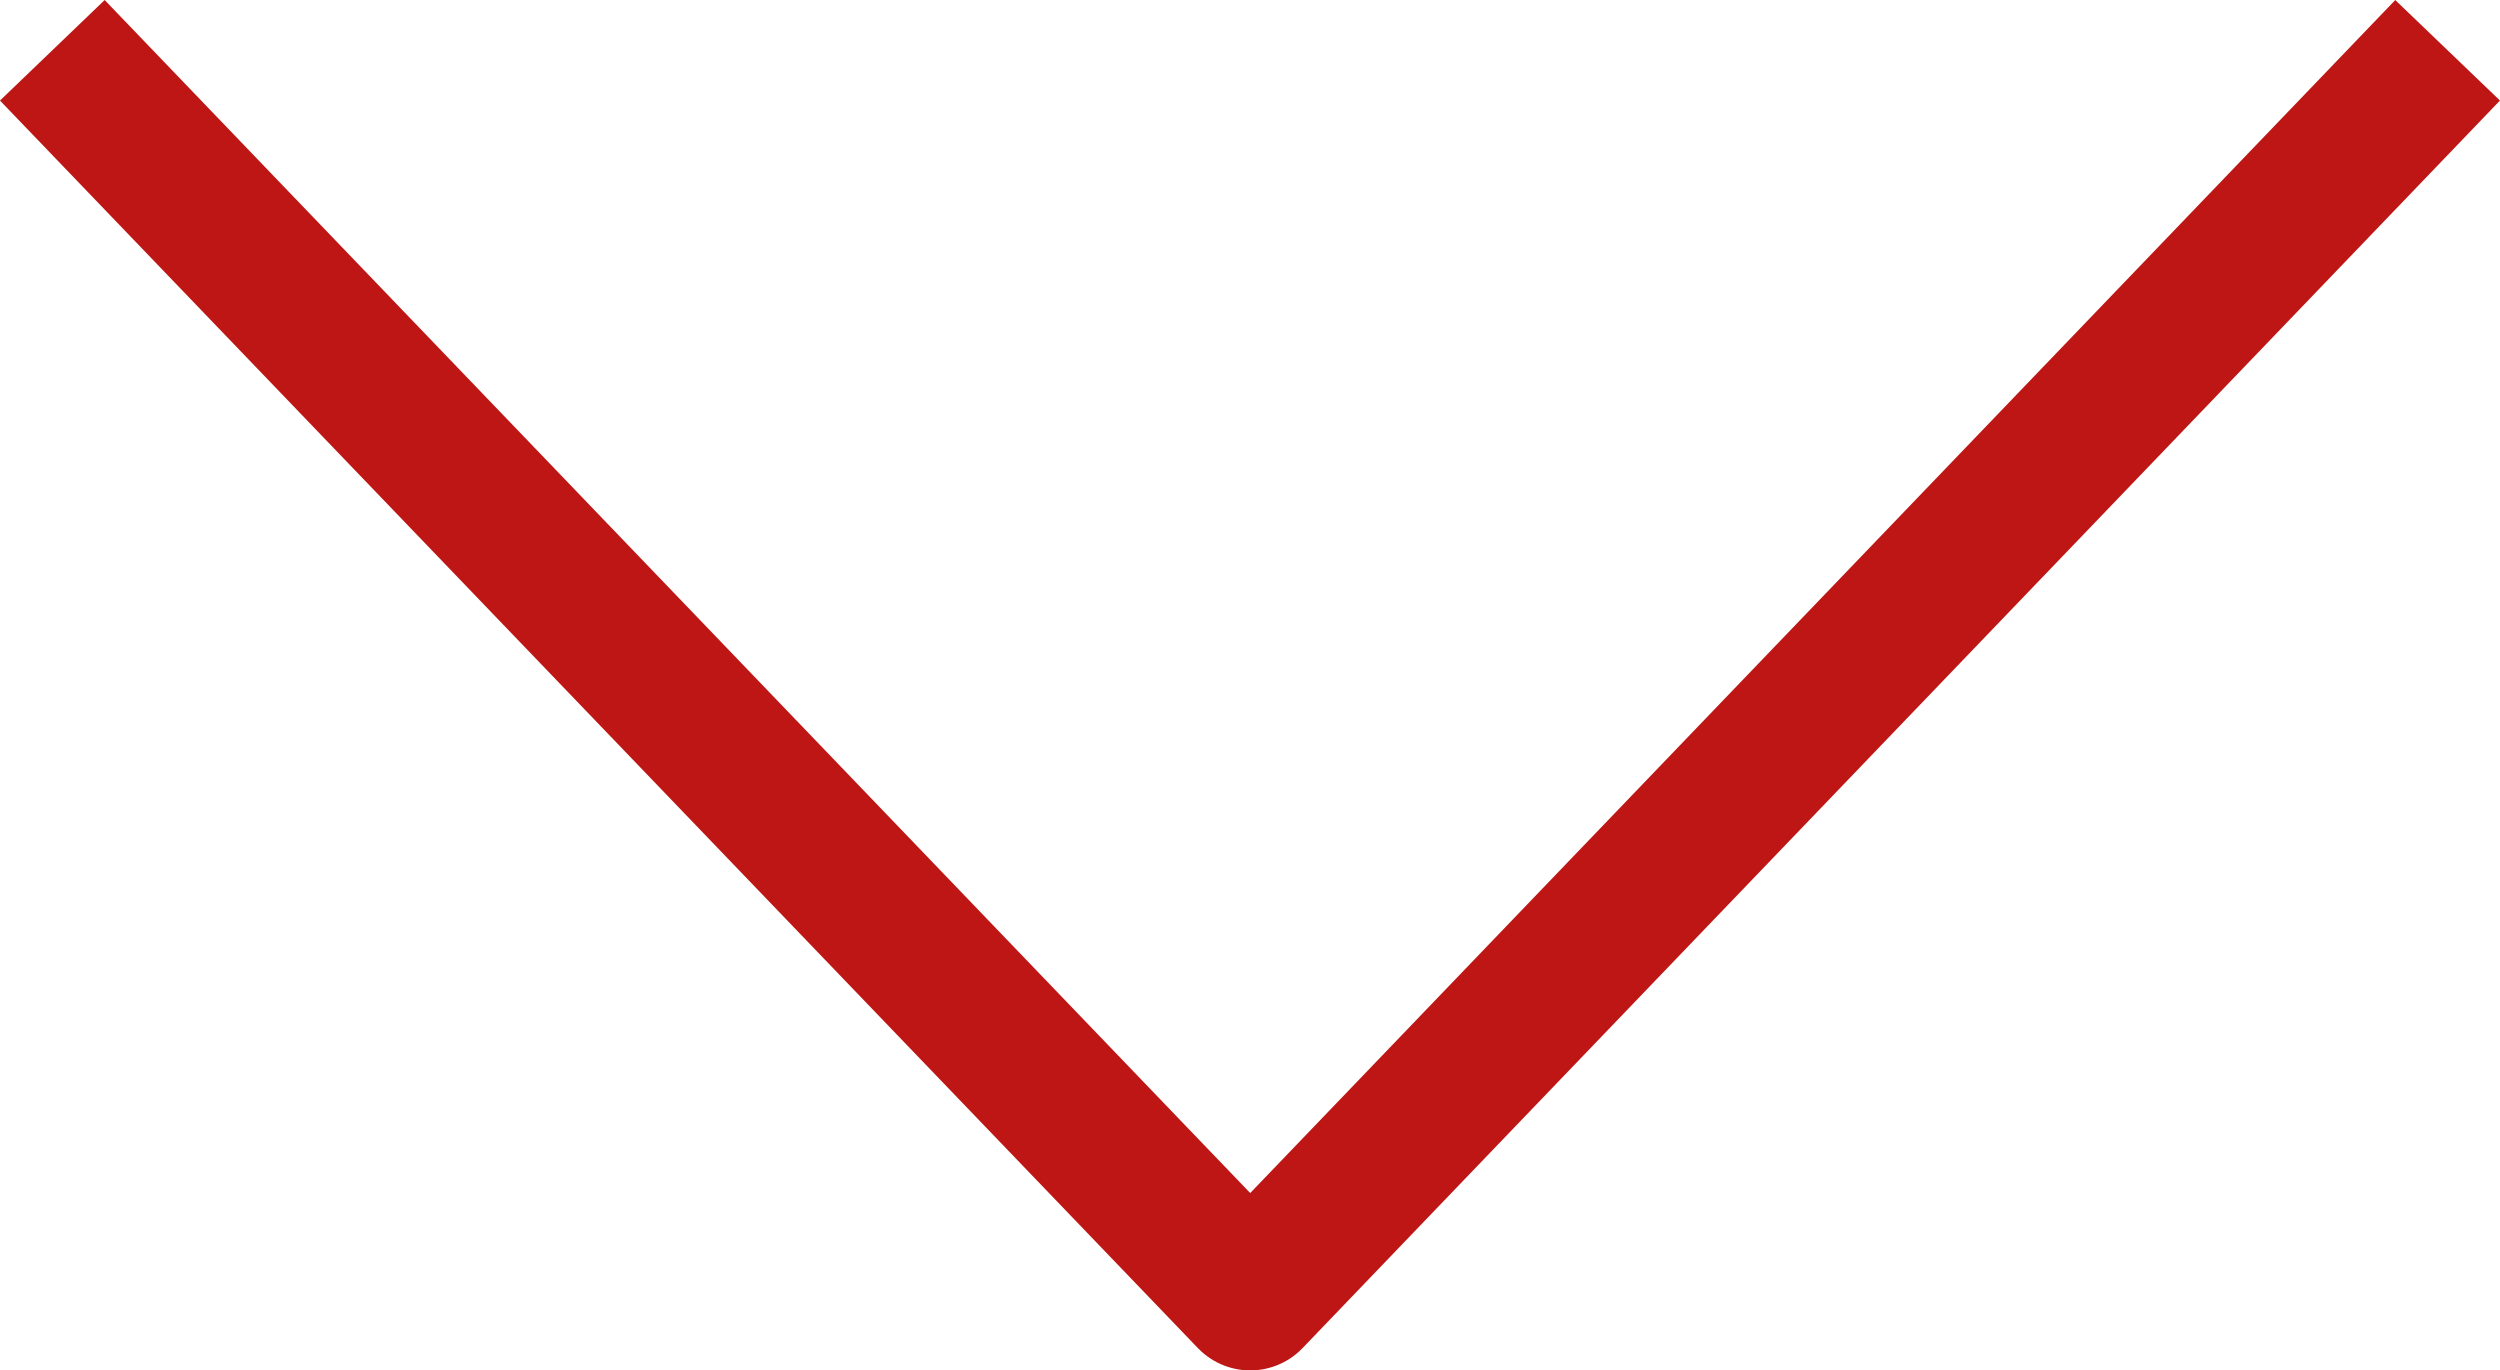
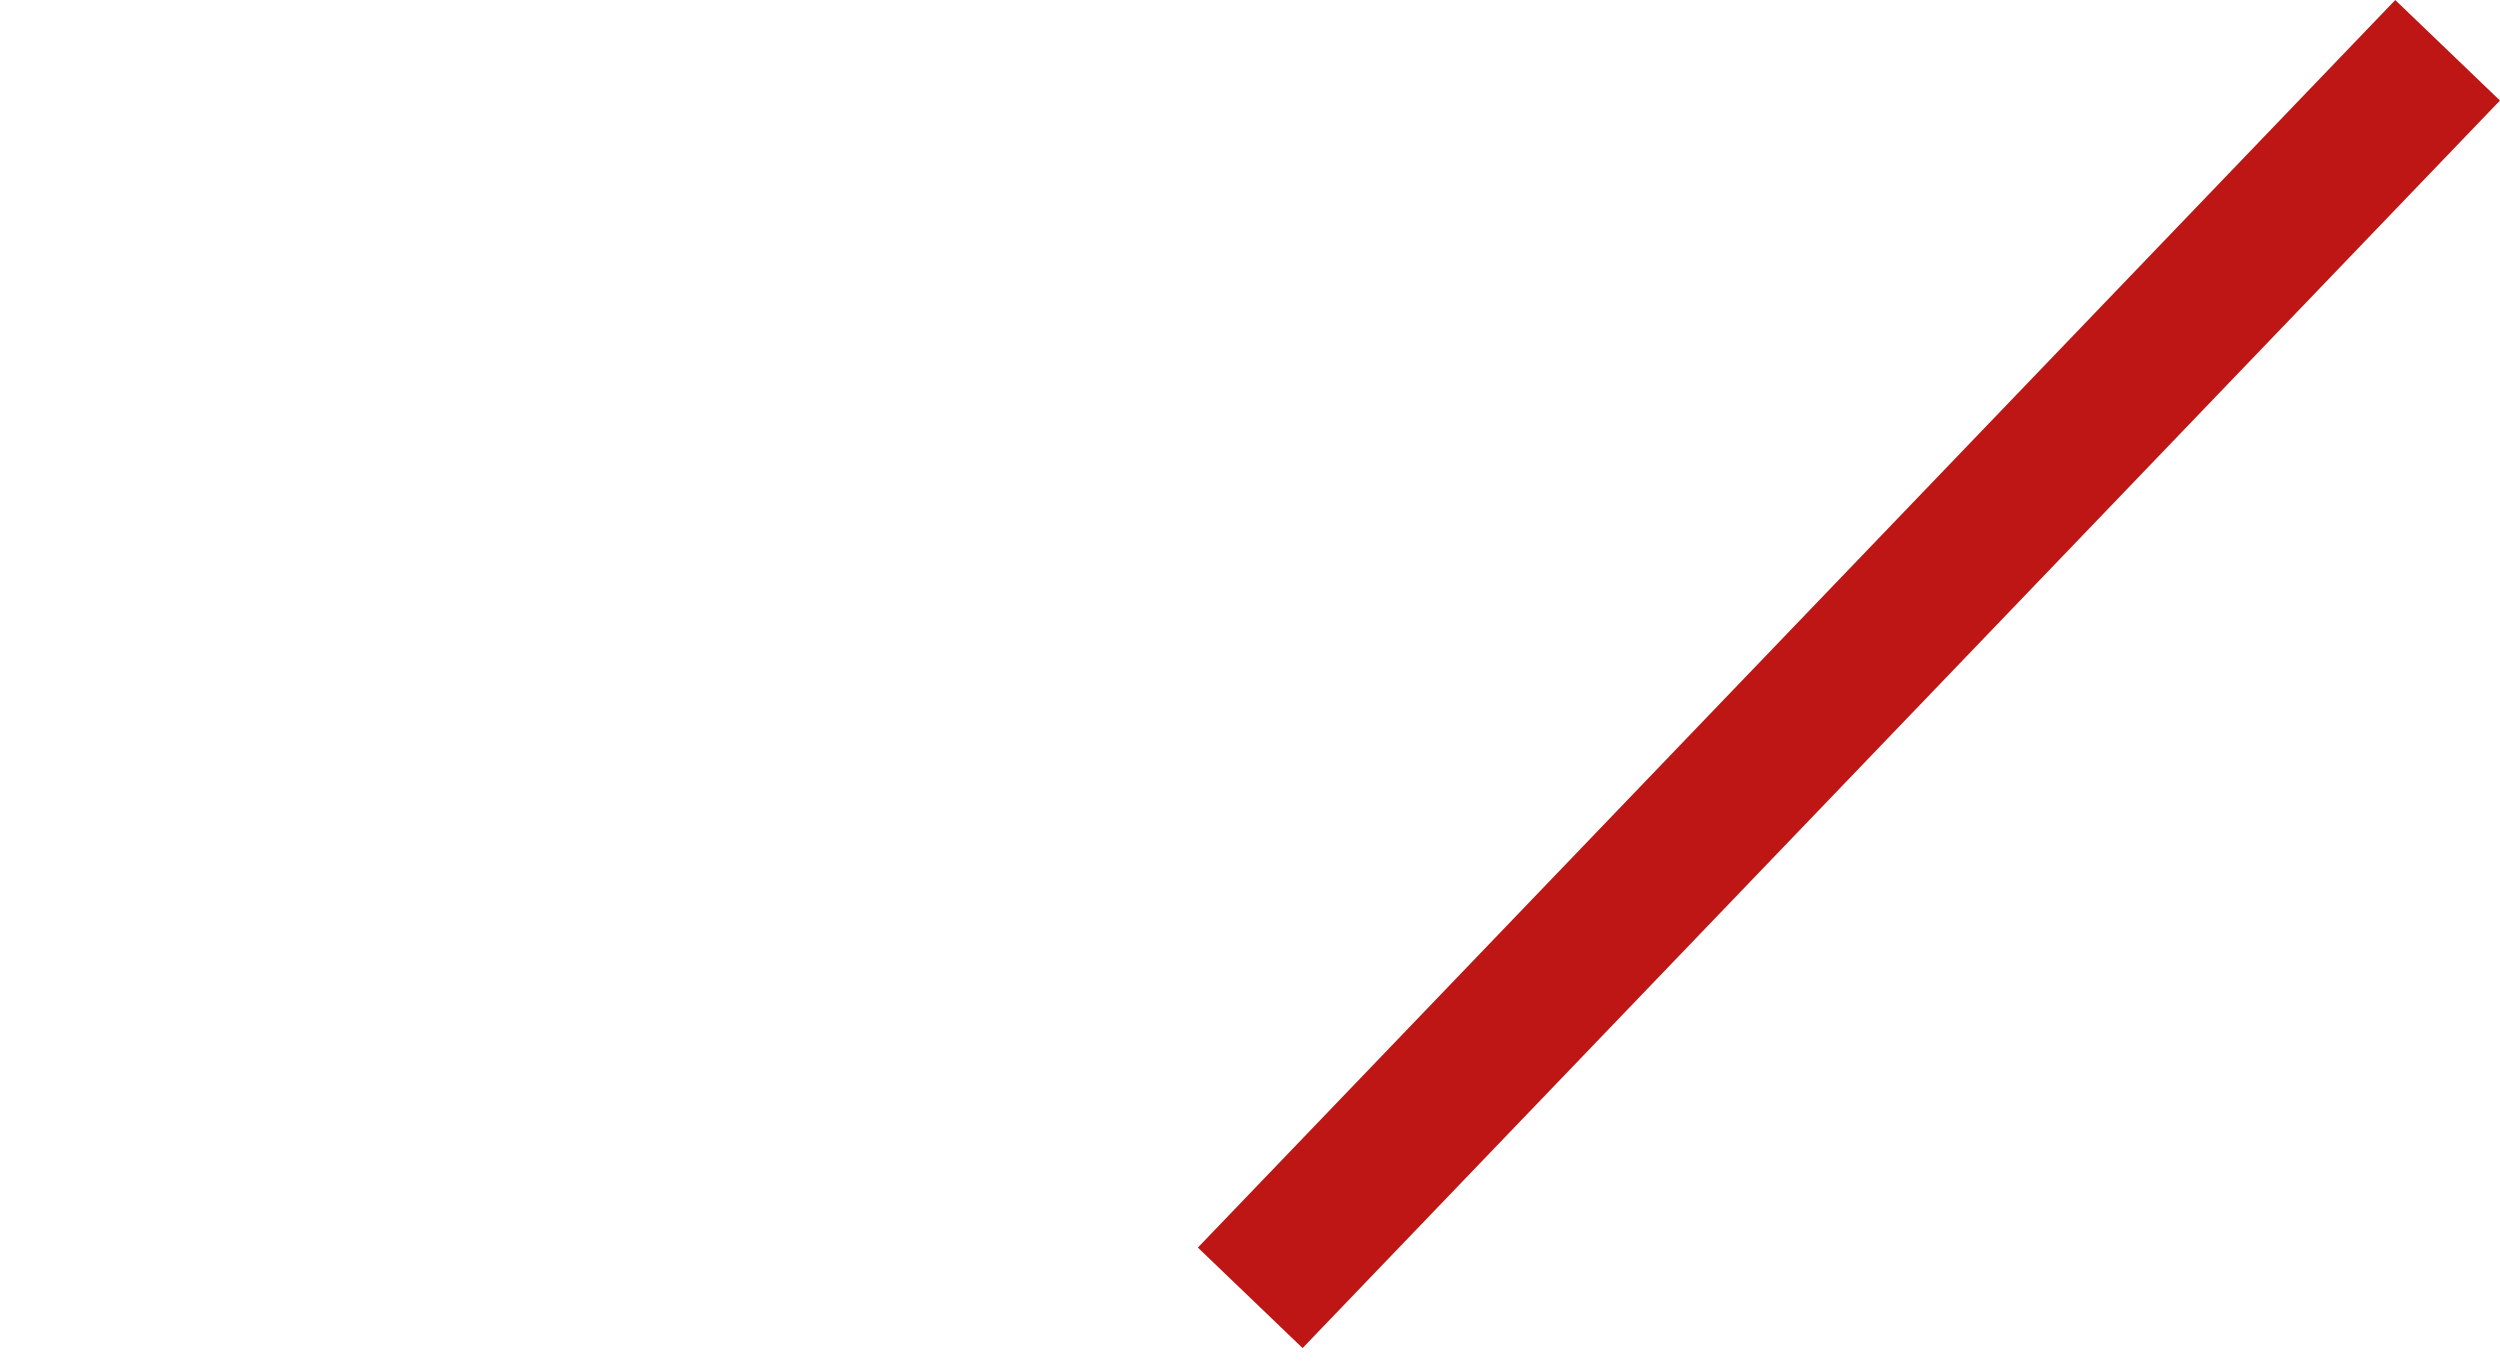
<svg xmlns="http://www.w3.org/2000/svg" width="34.45" height="18.883" viewBox="0 0 34.45 18.883">
-   <path id="Path_35" data-name="Path 35" d="M324.673,304l-16.5,17.191L291.666,304" transform="translate(-290.945 -303.307)" fill="none" stroke="#bd1614" stroke-linejoin="round" stroke-miterlimit="10" stroke-width="2" />
+   <path id="Path_35" data-name="Path 35" d="M324.673,304l-16.5,17.191" transform="translate(-290.945 -303.307)" fill="none" stroke="#bd1614" stroke-linejoin="round" stroke-miterlimit="10" stroke-width="2" />
</svg>